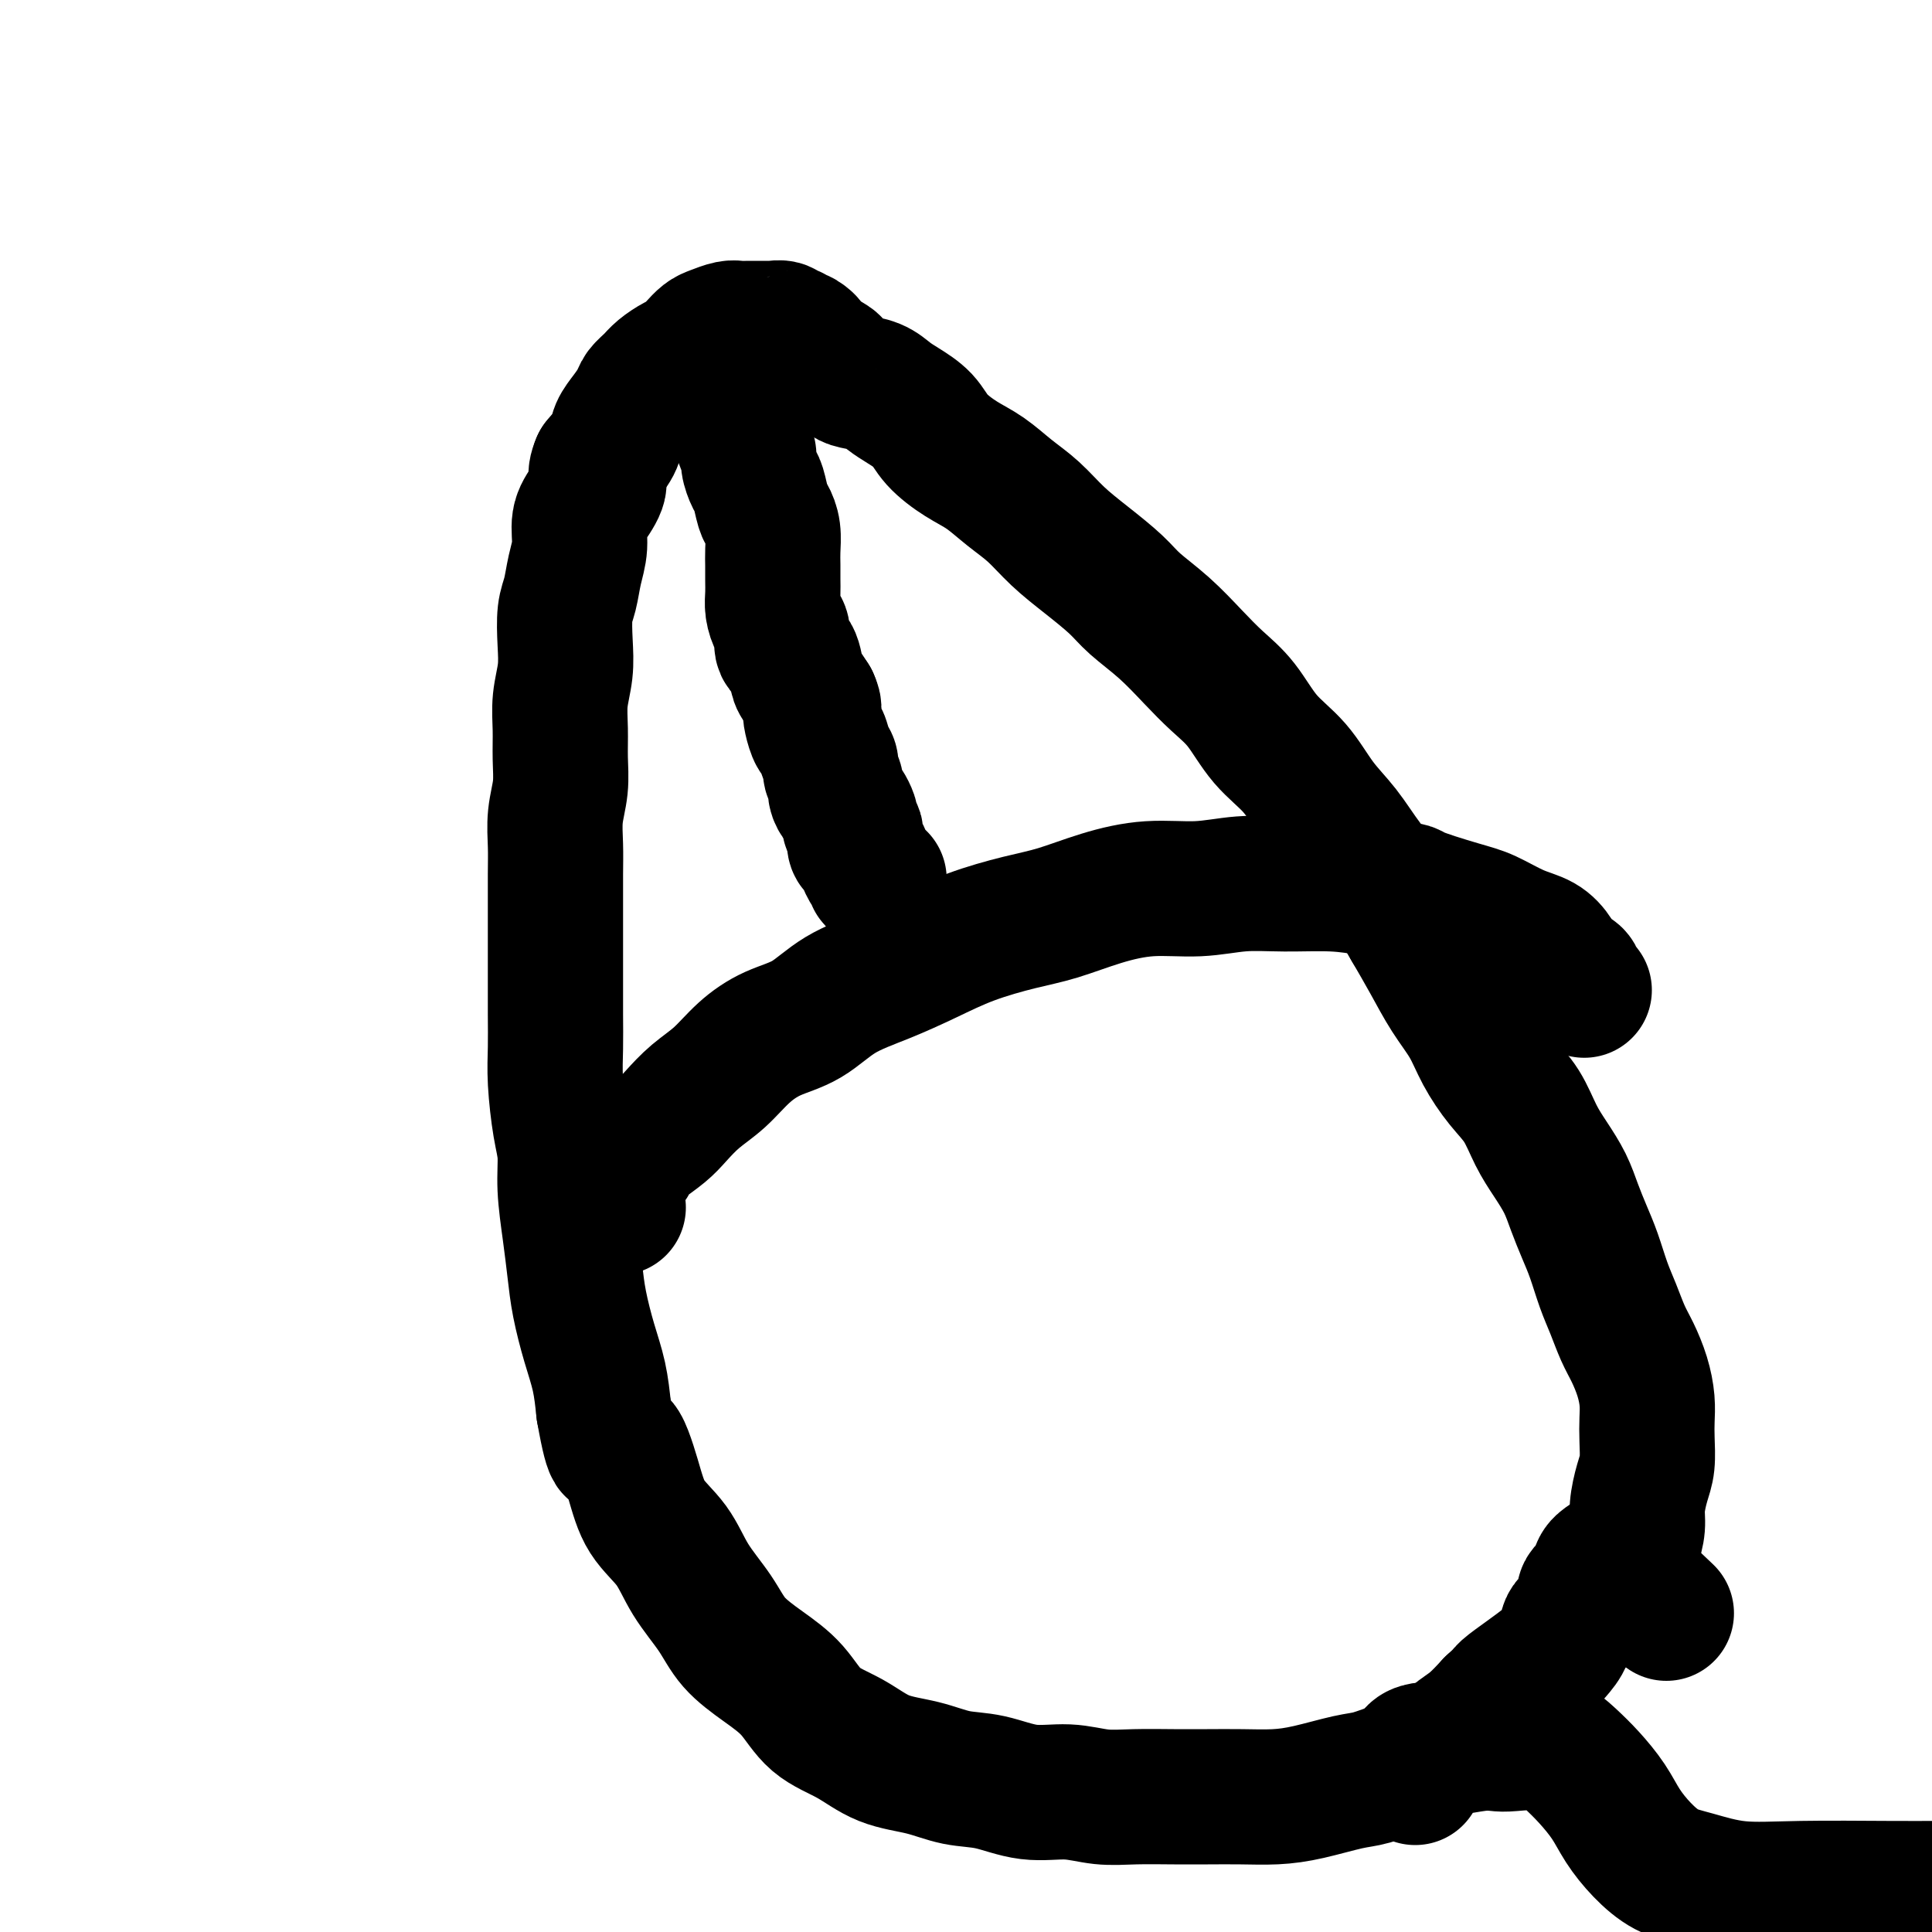
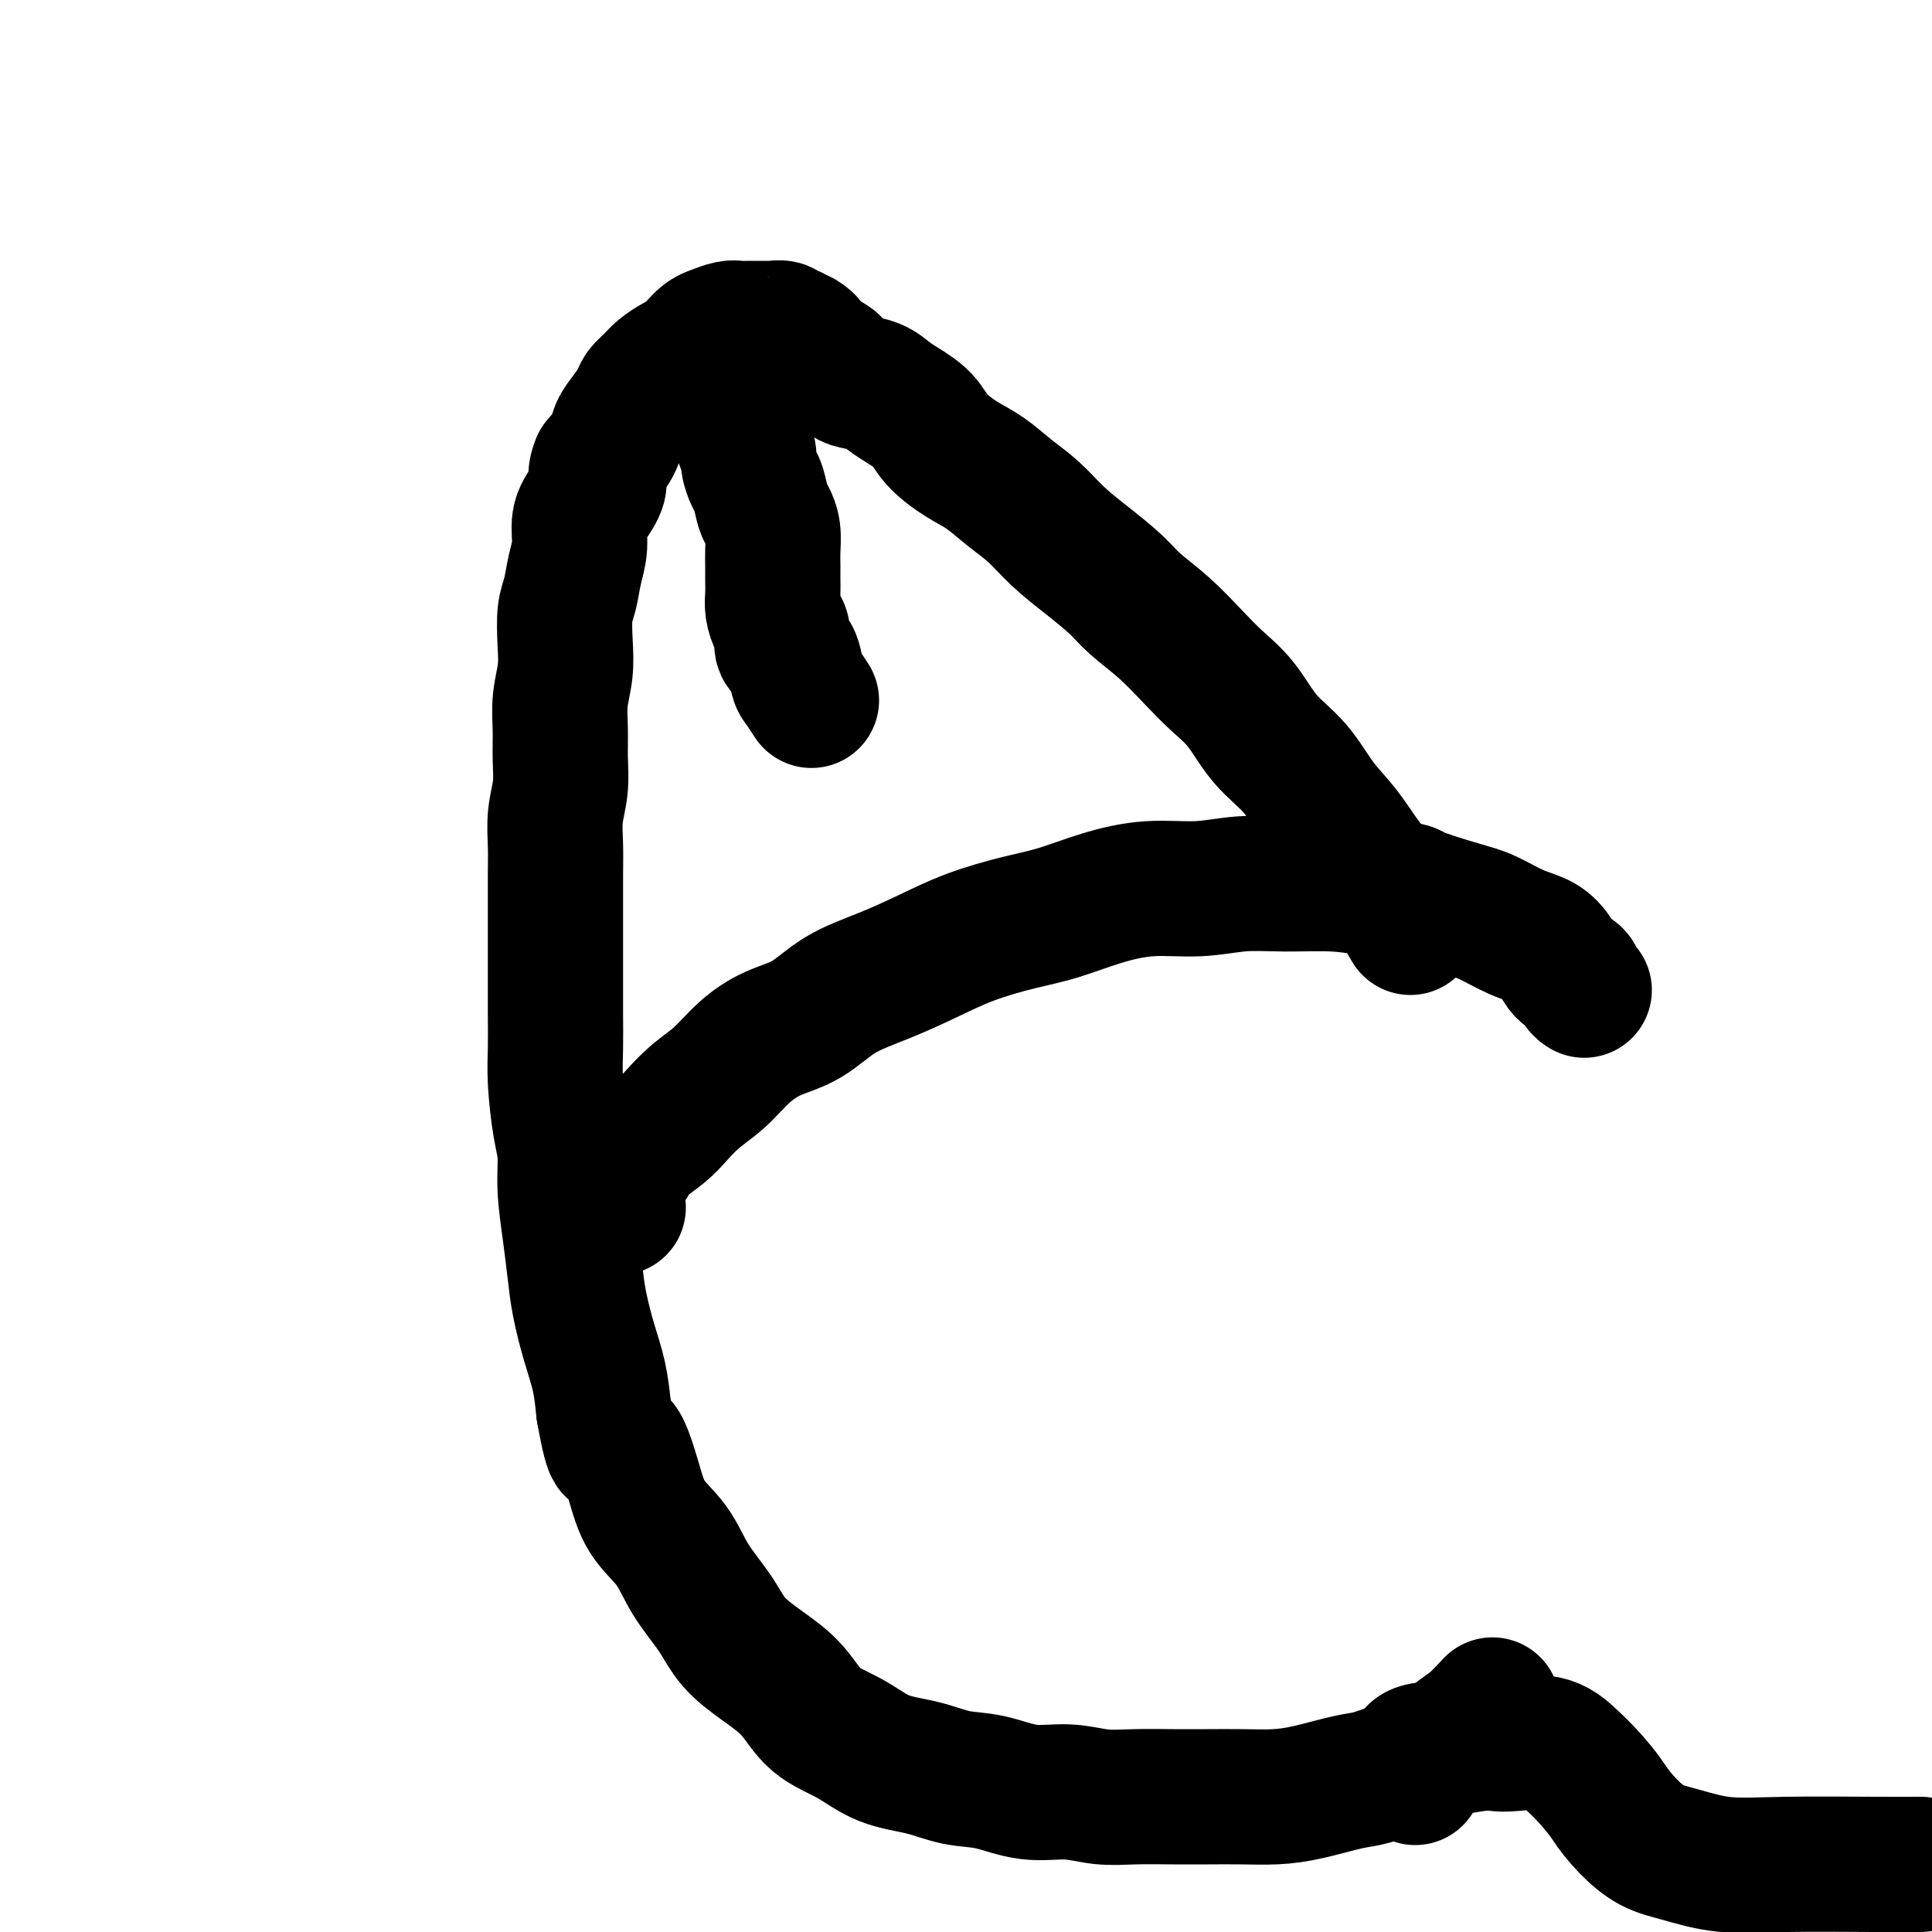
<svg xmlns="http://www.w3.org/2000/svg" viewBox="0 0 400 400" version="1.1">
  <g fill="none" stroke="#000000" stroke-width="28" stroke-linecap="round" stroke-linejoin="round">
-     <path d="M345,334c-3.387,-3.206 -6.774,-6.412 -8,-8c-1.226,-1.588 -0.291,-1.557 0,-2c0.291,-0.443 -0.063,-1.360 0,-2c0.063,-0.640 0.542,-1.002 1,-2c0.458,-0.998 0.893,-2.633 1,-4c0.107,-1.367 -0.115,-2.466 0,-4c0.115,-1.534 0.567,-3.504 1,-5c0.433,-1.496 0.846,-2.517 1,-4c0.154,-1.483 0.049,-3.429 0,-5c-0.049,-1.571 -0.044,-2.768 0,-4c0.044,-1.232 0.125,-2.499 0,-4c-0.125,-1.501 -0.456,-3.235 -1,-5c-0.544,-1.765 -1.300,-3.560 -2,-5c-0.700,-1.440 -1.342,-2.527 -2,-4c-0.658,-1.473 -1.331,-3.334 -2,-5c-0.669,-1.666 -1.333,-3.137 -2,-5c-0.667,-1.863 -1.336,-4.118 -2,-6c-0.664,-1.882 -1.322,-3.390 -2,-5c-0.678,-1.610 -1.377,-3.322 -2,-5c-0.623,-1.678 -1.170,-3.321 -2,-5c-0.830,-1.679 -1.944,-3.392 -3,-5c-1.056,-1.608 -2.053,-3.111 -3,-5c-0.947,-1.889 -1.845,-4.166 -3,-6c-1.155,-1.834 -2.566,-3.227 -4,-5c-1.434,-1.773 -2.890,-3.928 -4,-6c-1.110,-2.072 -1.875,-4.060 -3,-6c-1.125,-1.940 -2.611,-3.830 -4,-6c-1.389,-2.170 -2.683,-4.620 -4,-7c-1.317,-2.380 -2.659,-4.690 -4,-7" />
    <path d="M292,192c-5.617,-9.515 -3.659,-6.802 -4,-7c-0.341,-0.198 -2.982,-3.306 -5,-6c-2.018,-2.694 -3.413,-4.975 -5,-7c-1.587,-2.025 -3.365,-3.794 -5,-6c-1.635,-2.206 -3.128,-4.850 -5,-7c-1.872,-2.150 -4.123,-3.806 -6,-6c-1.877,-2.194 -3.381,-4.926 -5,-7c-1.619,-2.074 -3.355,-3.491 -5,-5c-1.645,-1.509 -3.201,-3.109 -5,-5c-1.799,-1.891 -3.842,-4.073 -6,-6c-2.158,-1.927 -4.432,-3.600 -6,-5c-1.568,-1.400 -2.431,-2.527 -4,-4c-1.569,-1.473 -3.843,-3.294 -6,-5c-2.157,-1.706 -4.196,-3.299 -6,-5c-1.804,-1.701 -3.372,-3.511 -5,-5c-1.628,-1.489 -3.316,-2.656 -5,-4c-1.684,-1.344 -3.364,-2.863 -5,-4c-1.636,-1.137 -3.229,-1.890 -5,-3c-1.771,-1.110 -3.722,-2.577 -5,-4c-1.278,-1.423 -1.883,-2.801 -3,-4c-1.117,-1.199 -2.746,-2.218 -4,-3c-1.254,-0.782 -2.133,-1.327 -3,-2c-0.867,-0.673 -1.723,-1.475 -3,-2c-1.277,-0.525 -2.976,-0.771 -4,-1c-1.024,-0.229 -1.373,-0.439 -2,-1c-0.627,-0.561 -1.531,-1.474 -2,-2c-0.469,-0.526 -0.504,-0.666 -1,-1c-0.496,-0.334 -1.452,-0.863 -2,-1c-0.548,-0.137 -0.686,0.117 -1,0c-0.314,-0.117 -0.804,-0.605 -1,-1c-0.196,-0.395 -0.098,-0.698 0,-1" />
    <path d="M168,72c-3.736,-2.488 -1.574,-1.206 -1,-1c0.574,0.206 -0.438,-0.662 -1,-1c-0.562,-0.338 -0.674,-0.147 -1,0c-0.326,0.147 -0.865,0.250 -1,0c-0.135,-0.250 0.133,-0.852 0,-1c-0.133,-0.148 -0.669,0.156 -1,0c-0.331,-0.156 -0.459,-0.774 -1,-1c-0.541,-0.226 -1.496,-0.060 -2,0c-0.504,0.060 -0.557,0.015 -1,0c-0.443,-0.015 -1.277,-0.001 -2,0c-0.723,0.001 -1.334,-0.012 -2,0c-0.666,0.012 -1.386,0.047 -2,0c-0.614,-0.047 -1.123,-0.177 -2,0c-0.877,0.177 -2.121,0.663 -3,1c-0.879,0.337 -1.394,0.527 -2,1c-0.606,0.473 -1.303,1.229 -2,2c-0.697,0.771 -1.395,1.558 -2,2c-0.605,0.442 -1.117,0.540 -2,1c-0.883,0.460 -2.137,1.281 -3,2c-0.863,0.719 -1.335,1.337 -2,2c-0.665,0.663 -1.525,1.373 -2,2c-0.475,0.627 -0.567,1.171 -1,2c-0.433,0.829 -1.209,1.944 -2,3c-0.791,1.056 -1.598,2.054 -2,3c-0.402,0.946 -0.401,1.842 -1,3c-0.599,1.158 -1.800,2.579 -3,4" />
    <path d="M124,96c-1.304,3.032 -0.065,3.110 0,4c0.065,0.890 -1.043,2.590 -2,4c-0.957,1.410 -1.763,2.528 -2,4c-0.237,1.472 0.094,3.298 0,5c-0.094,1.702 -0.613,3.279 -1,5c-0.387,1.721 -0.644,3.585 -1,5c-0.356,1.415 -0.813,2.379 -1,4c-0.187,1.621 -0.103,3.898 0,6c0.103,2.102 0.225,4.027 0,6c-0.225,1.973 -0.796,3.993 -1,6c-0.204,2.007 -0.041,4.003 0,6c0.041,1.997 -0.042,3.997 0,6c0.042,2.003 0.207,4.008 0,6c-0.207,1.992 -0.788,3.969 -1,6c-0.212,2.031 -0.057,4.115 0,6c0.057,1.885 0.015,3.569 0,6c-0.015,2.431 -0.004,5.607 0,8c0.004,2.393 0.000,4.001 0,6c-0.000,1.999 0.003,4.389 0,7c-0.003,2.611 -0.011,5.442 0,8c0.011,2.558 0.041,4.844 0,7c-0.041,2.156 -0.152,4.181 0,7c0.152,2.819 0.566,6.433 1,9c0.434,2.567 0.889,4.087 1,6c0.111,1.913 -0.122,4.218 0,7c0.122,2.782 0.600,6.041 1,9c0.400,2.959 0.723,5.619 1,8c0.277,2.381 0.507,4.484 1,7c0.493,2.516 1.248,5.447 2,8c0.752,2.553 1.501,4.730 2,7c0.499,2.270 0.750,4.635 1,7" />
    <path d="M125,292c2.075,11.791 2.262,7.267 3,7c0.738,-0.267 2.028,3.722 3,7c0.972,3.278 1.626,5.846 3,8c1.374,2.154 3.468,3.895 5,6c1.532,2.105 2.503,4.574 4,7c1.497,2.426 3.521,4.809 5,7c1.479,2.191 2.414,4.188 4,6c1.586,1.812 3.824,3.438 6,5c2.176,1.562 4.288,3.062 6,5c1.712,1.938 3.022,4.316 5,6c1.978,1.684 4.623,2.673 7,4c2.377,1.327 4.485,2.990 7,4c2.515,1.010 5.437,1.366 8,2c2.563,0.634 4.767,1.547 7,2c2.233,0.453 4.495,0.447 7,1c2.505,0.553 5.252,1.665 8,2c2.748,0.335 5.496,-0.106 8,0c2.504,0.106 4.765,0.760 7,1c2.235,0.240 4.445,0.065 7,0c2.555,-0.065 5.457,-0.019 8,0c2.543,0.019 4.728,0.012 7,0c2.272,-0.012 4.629,-0.030 7,0c2.371,0.030 4.754,0.107 7,0c2.246,-0.107 4.354,-0.397 7,-1c2.646,-0.603 5.831,-1.519 8,-2c2.169,-0.481 3.321,-0.526 5,-1c1.679,-0.474 3.884,-1.379 6,-2c2.116,-0.621 4.145,-0.960 6,-2c1.855,-1.040 3.538,-2.780 5,-4c1.462,-1.220 2.703,-1.920 4,-3c1.297,-1.080 2.648,-2.540 4,-4" />
-     <path d="M309,353c2.506,-2.242 2.273,-2.346 3,-3c0.727,-0.654 2.416,-1.856 4,-3c1.584,-1.144 3.063,-2.230 4,-3c0.937,-0.770 1.331,-1.225 2,-2c0.669,-0.775 1.612,-1.869 2,-3c0.388,-1.131 0.222,-2.299 1,-3c0.778,-0.701 2.500,-0.936 3,-2c0.500,-1.064 -0.223,-2.958 0,-4c0.223,-1.042 1.391,-1.232 2,-2c0.609,-0.768 0.658,-2.113 1,-3c0.342,-0.887 0.977,-1.316 2,-2c1.023,-0.684 2.435,-1.624 3,-2c0.565,-0.376 0.282,-0.188 0,0" />
    <path d="M155,94c-1.359,-3.108 -2.719,-6.215 -3,-7c-0.281,-0.785 0.516,0.753 1,2c0.484,1.247 0.654,2.205 1,3c0.346,0.795 0.866,1.428 1,2c0.134,0.572 -0.119,1.083 0,2c0.119,0.917 0.610,2.240 1,3c0.390,0.760 0.679,0.959 1,2c0.321,1.041 0.675,2.925 1,4c0.325,1.075 0.623,1.341 1,2c0.377,0.659 0.833,1.713 1,3c0.167,1.287 0.044,2.809 0,4c-0.044,1.191 -0.009,2.052 0,3c0.009,0.948 -0.007,1.982 0,3c0.007,1.018 0.039,2.020 0,3c-0.039,0.980 -0.147,1.937 0,3c0.147,1.063 0.550,2.232 1,3c0.450,0.768 0.946,1.135 1,2c0.054,0.865 -0.334,2.226 0,3c0.334,0.774 1.388,0.960 2,2c0.612,1.040 0.780,2.934 1,4c0.220,1.066 0.491,1.305 1,2c0.509,0.695 1.254,1.848 2,3" />
-     <path d="M168,145c0.941,2.081 0.293,1.783 0,2c-0.293,0.217 -0.232,0.950 0,2c0.232,1.050 0.636,2.417 1,3c0.364,0.583 0.690,0.383 1,1c0.310,0.617 0.604,2.052 1,3c0.396,0.948 0.894,1.410 1,2c0.106,0.590 -0.179,1.309 0,2c0.179,0.691 0.822,1.355 1,2c0.178,0.645 -0.110,1.272 0,2c0.110,0.728 0.617,1.557 1,2c0.383,0.443 0.642,0.500 1,1c0.358,0.500 0.814,1.442 1,2c0.186,0.558 0.102,0.731 0,1c-0.102,0.269 -0.220,0.635 0,1c0.220,0.365 0.780,0.731 1,1c0.220,0.269 0.100,0.443 0,1c-0.100,0.557 -0.180,1.497 0,2c0.180,0.503 0.622,0.569 1,1c0.378,0.431 0.694,1.226 1,2c0.306,0.774 0.604,1.528 1,2c0.396,0.472 0.890,0.663 1,1c0.110,0.337 -0.163,0.822 0,1c0.163,0.178 0.761,0.051 1,0c0.239,-0.051 0.120,-0.025 0,0" />
    <path d="M128,250c-1.479,-1.128 -2.958,-2.256 -3,-3c-0.042,-0.744 1.352,-1.105 2,-2c0.648,-0.895 0.551,-2.326 1,-3c0.449,-0.674 1.445,-0.591 2,-1c0.555,-0.409 0.667,-1.309 1,-2c0.333,-0.691 0.885,-1.173 2,-2c1.115,-0.827 2.793,-1.998 4,-3c1.207,-1.002 1.944,-1.833 3,-3c1.056,-1.167 2.430,-2.670 4,-4c1.570,-1.330 3.336,-2.487 5,-4c1.664,-1.513 3.225,-3.380 5,-5c1.775,-1.620 3.763,-2.992 6,-4c2.237,-1.008 4.722,-1.652 7,-3c2.278,-1.348 4.347,-3.401 7,-5c2.653,-1.599 5.889,-2.745 9,-4c3.111,-1.255 6.096,-2.619 9,-4c2.904,-1.381 5.728,-2.781 9,-4c3.272,-1.219 6.991,-2.259 10,-3c3.009,-0.741 5.309,-1.183 8,-2c2.691,-0.817 5.772,-2.008 9,-3c3.228,-0.992 6.601,-1.783 10,-2c3.399,-0.217 6.822,0.141 10,0c3.178,-0.141 6.109,-0.780 9,-1c2.891,-0.220 5.740,-0.021 9,0c3.260,0.021 6.931,-0.137 10,0c3.069,0.137 5.534,0.568 8,1" />
    <path d="M284,184c8.685,0.066 7.397,0.229 9,1c1.603,0.771 6.096,2.148 9,3c2.904,0.852 4.220,1.178 6,2c1.780,0.822 4.025,2.142 6,3c1.975,0.858 3.681,1.256 5,2c1.319,0.744 2.252,1.835 3,3c0.748,1.165 1.311,2.403 2,3c0.689,0.597 1.504,0.552 2,1c0.496,0.448 0.672,1.390 1,2c0.328,0.610 0.808,0.889 1,1c0.192,0.111 0.096,0.056 0,0" />
-     <path d="M293,368c-0.496,-2.030 -0.993,-4.060 0,-5c0.993,-0.940 3.475,-0.790 6,-1c2.525,-0.210 5.091,-0.780 7,-1c1.909,-0.220 3.160,-0.090 4,0c0.840,0.090 1.267,0.140 3,0c1.733,-0.140 4.770,-0.471 7,0c2.230,0.471 3.652,1.745 5,3c1.348,1.255 2.621,2.490 4,4c1.379,1.510 2.865,3.296 4,5c1.135,1.704 1.919,3.326 3,5c1.081,1.674 2.459,3.401 4,5c1.541,1.599 3.245,3.069 5,4c1.755,0.931 3.561,1.321 6,2c2.439,0.679 5.513,1.646 9,2c3.487,0.354 7.388,0.095 13,0c5.612,-0.095 12.934,-0.026 18,0c5.066,0.026 7.876,0.007 9,0c1.124,-0.007 0.562,-0.004 0,0" />
+     <path d="M293,368c-0.496,-2.030 -0.993,-4.060 0,-5c0.993,-0.940 3.475,-0.790 6,-1c2.525,-0.210 5.091,-0.780 7,-1c1.909,-0.220 3.160,-0.090 4,0c0.840,0.090 1.267,0.140 3,0c1.733,-0.140 4.770,-0.471 7,0c2.230,0.471 3.652,1.745 5,3c1.348,1.255 2.621,2.490 4,4c1.379,1.510 2.865,3.296 4,5c1.081,1.674 2.459,3.401 4,5c1.541,1.599 3.245,3.069 5,4c1.755,0.931 3.561,1.321 6,2c2.439,0.679 5.513,1.646 9,2c3.487,0.354 7.388,0.095 13,0c5.612,-0.095 12.934,-0.026 18,0c5.066,0.026 7.876,0.007 9,0c1.124,-0.007 0.562,-0.004 0,0" />
  </g>
</svg>